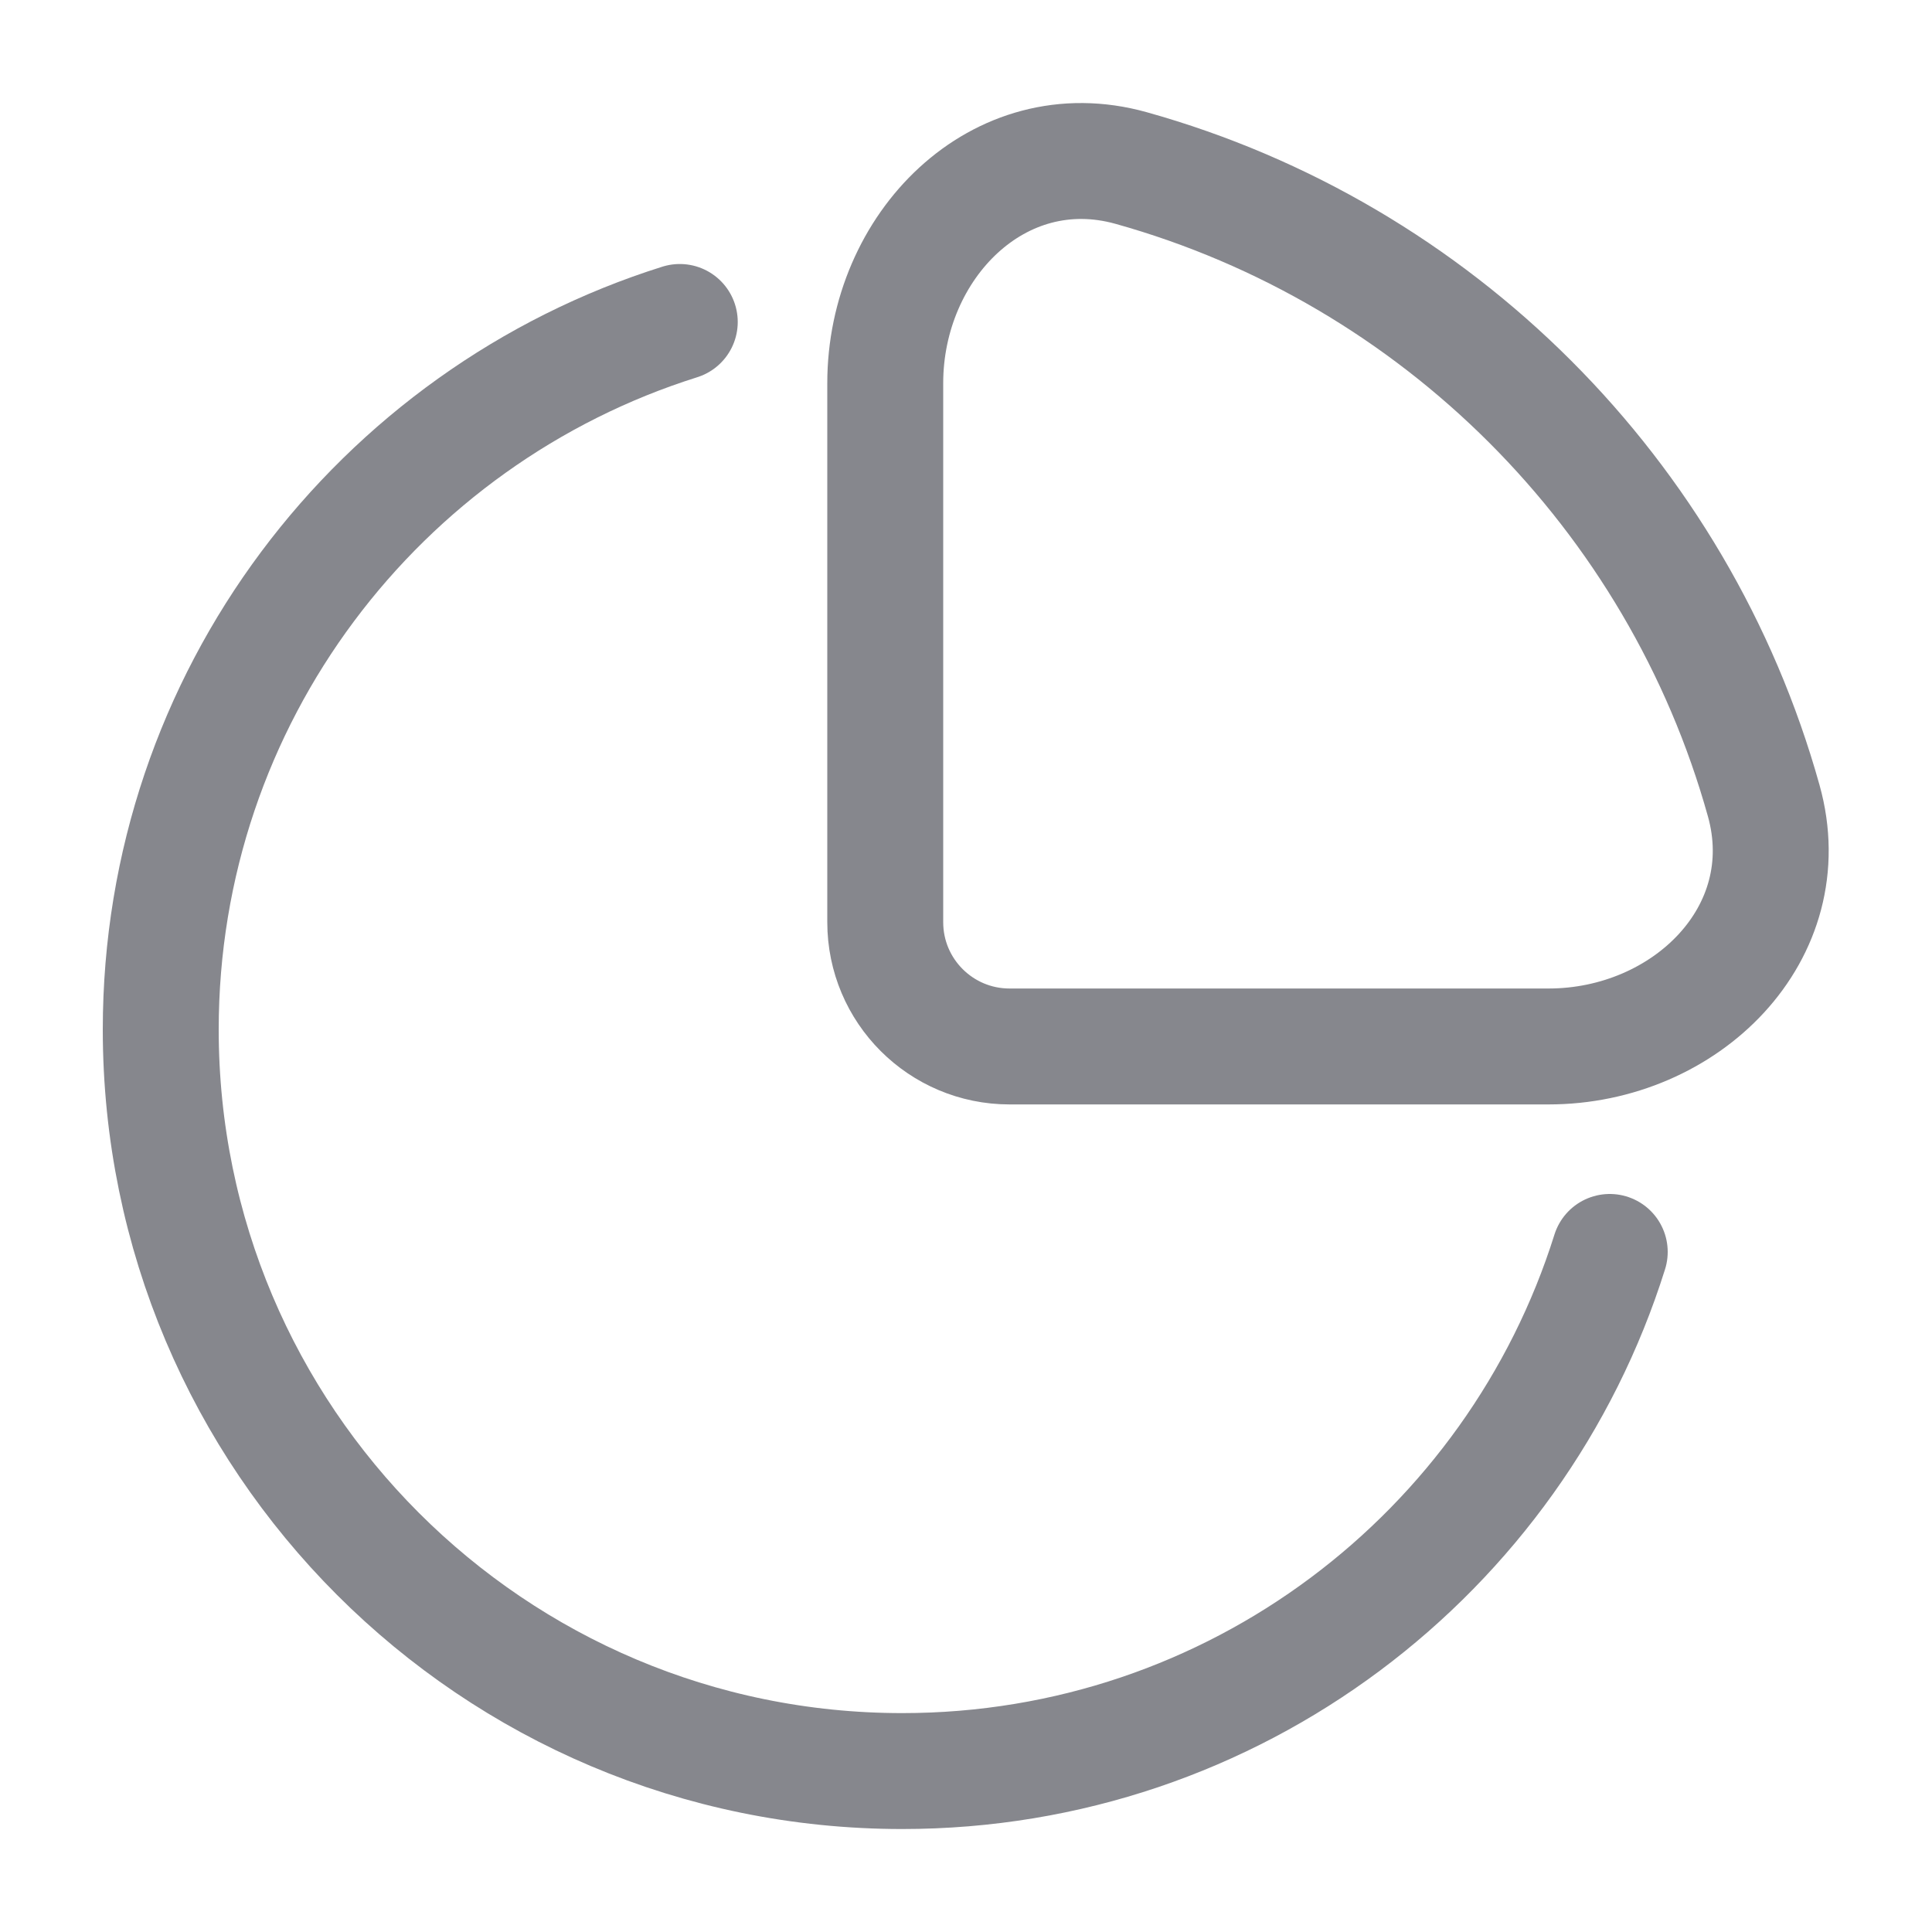
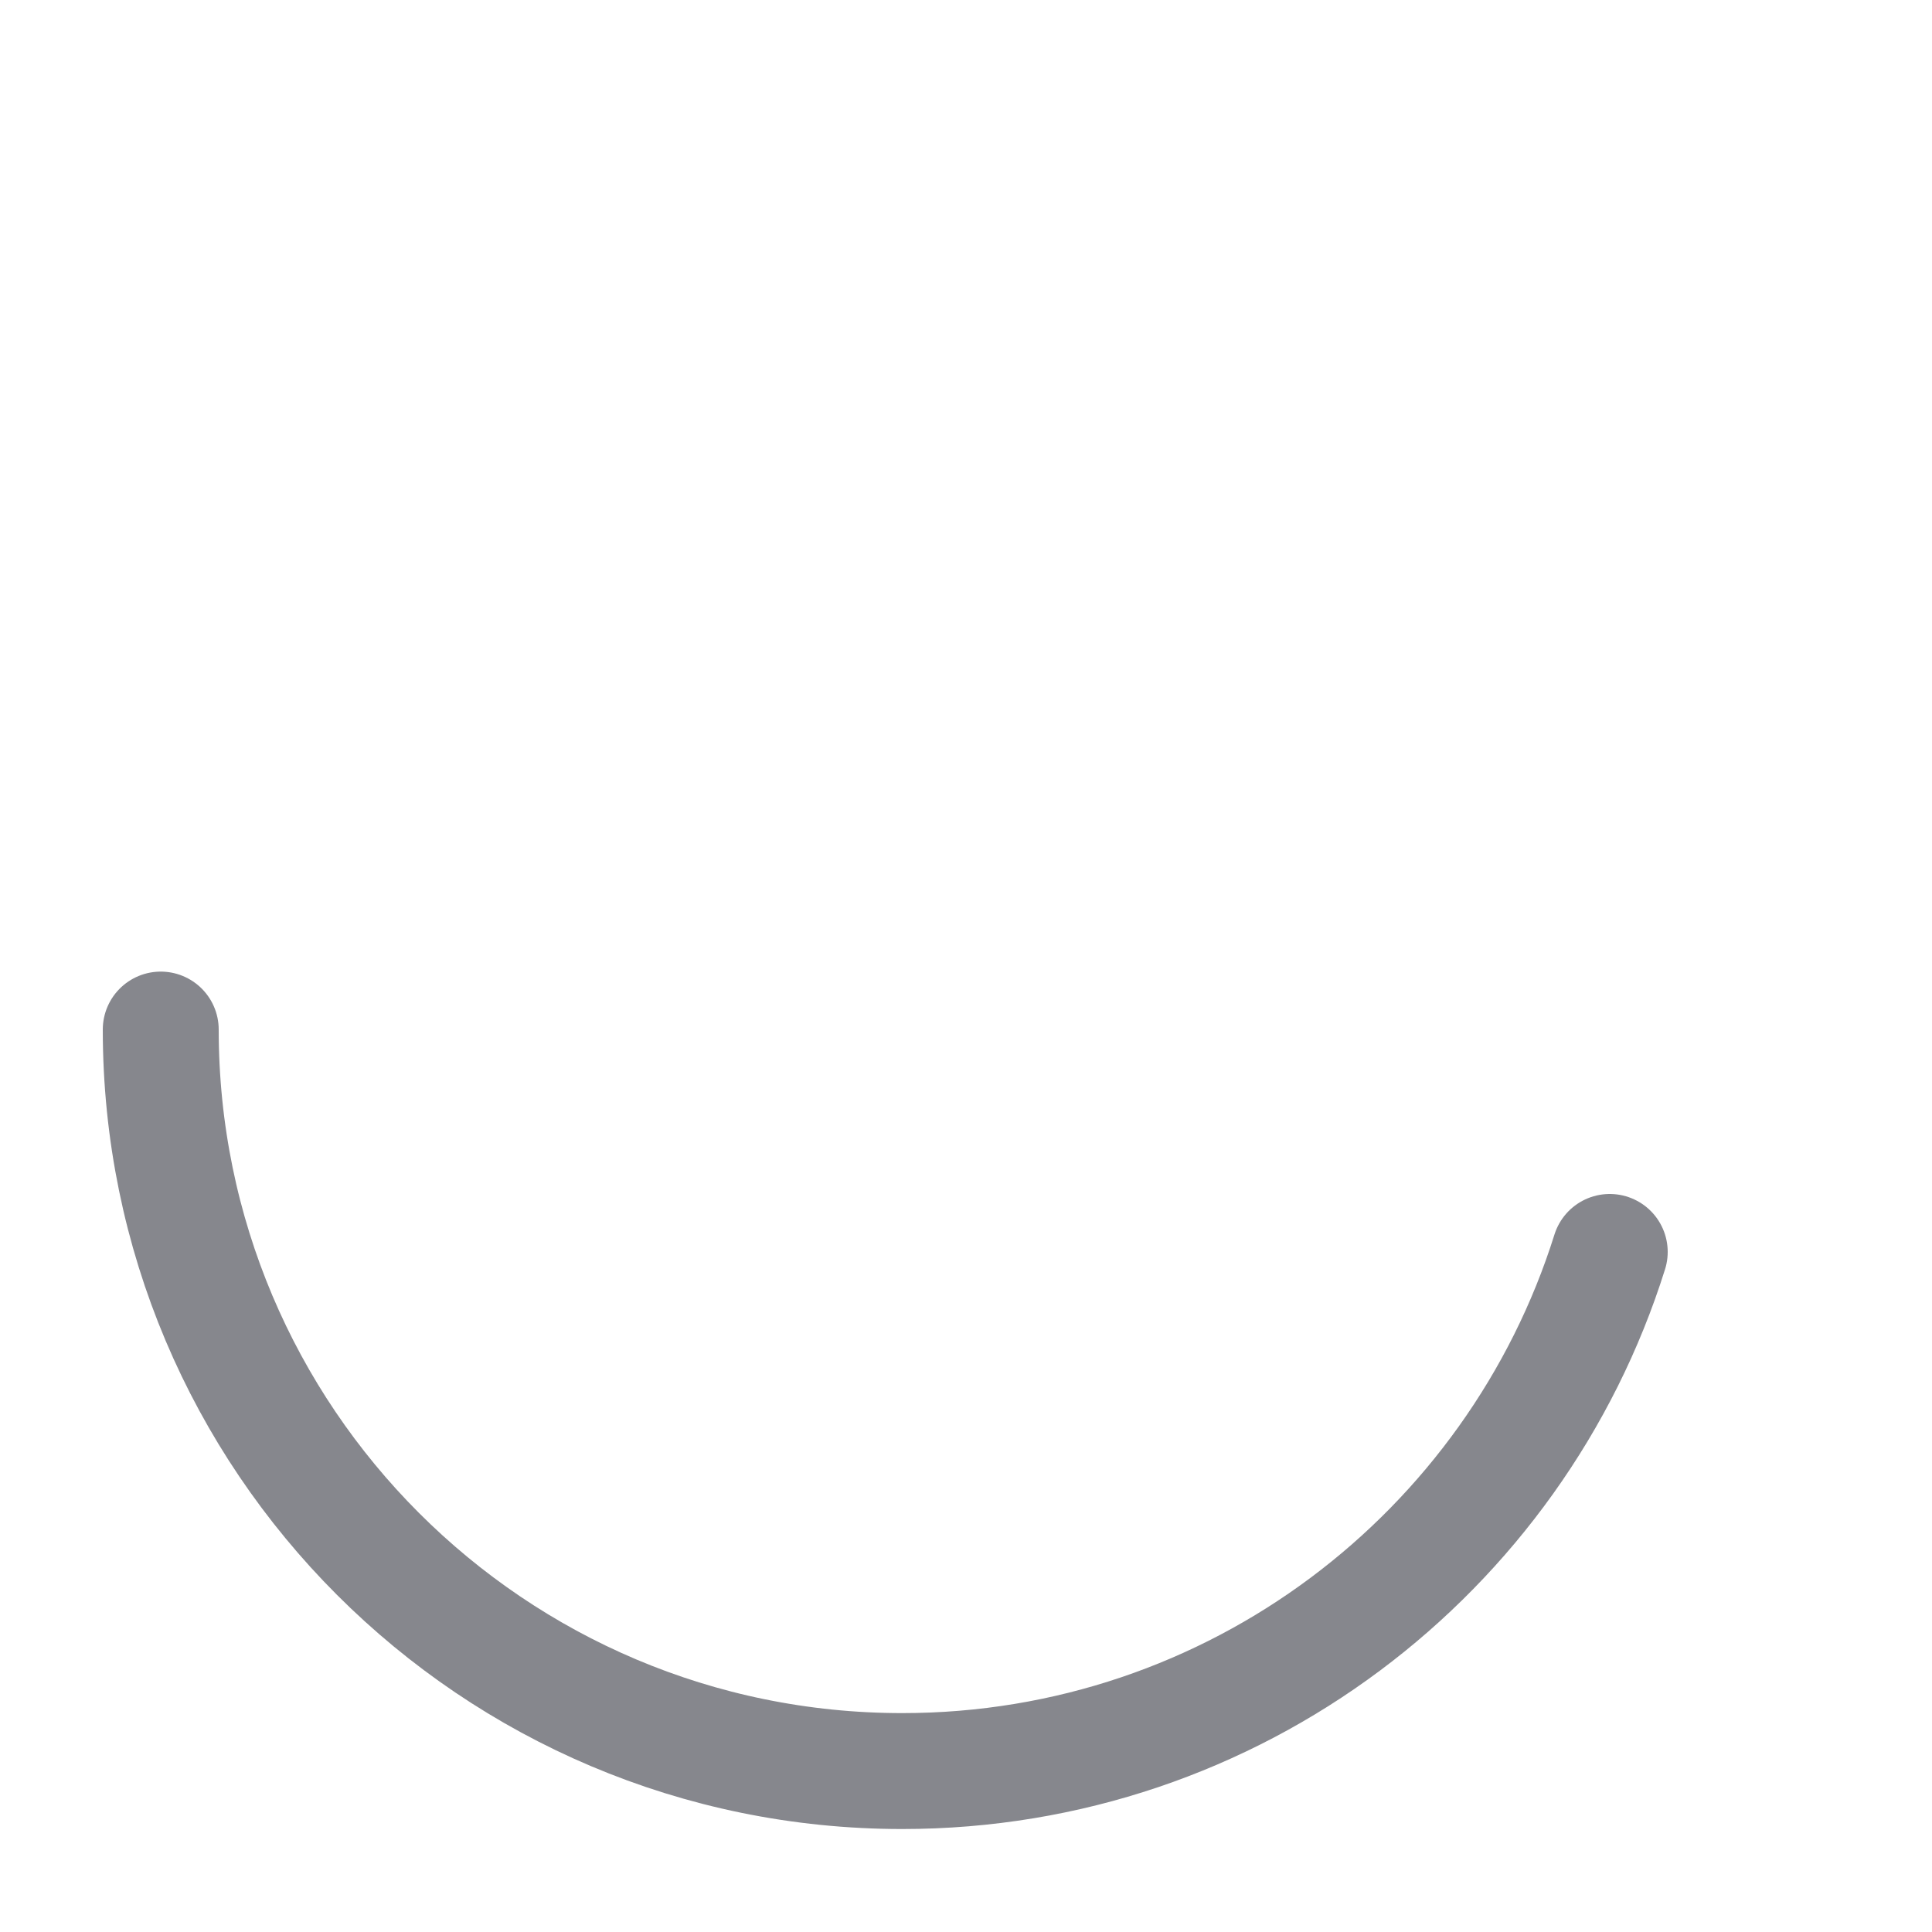
<svg xmlns="http://www.w3.org/2000/svg" width="20" height="20" viewBox="0 0 20 20" fill="none">
-   <path d="M16.664 12.96C15.686 16.075 12.777 18.334 9.34 18.334C5.101 18.334 1.664 14.897 1.664 10.658C1.664 7.221 3.923 4.312 7.037 3.333" stroke="#86878D" stroke-width="1.2" stroke-linecap="round" />
-   <path d="M18.258 8.289C17.374 5.12 14.877 2.624 11.708 1.739C10.338 1.357 9.164 2.545 9.164 3.967V9.546C9.164 10.257 9.74 10.833 10.451 10.833H16.03C17.452 10.833 18.641 9.659 18.258 8.289Z" stroke="#86878D" stroke-width="1.2" />
+   <path d="M16.664 12.96C15.686 16.075 12.777 18.334 9.34 18.334C5.101 18.334 1.664 14.897 1.664 10.658" stroke="#86878D" stroke-width="1.2" stroke-linecap="round" />
</svg>